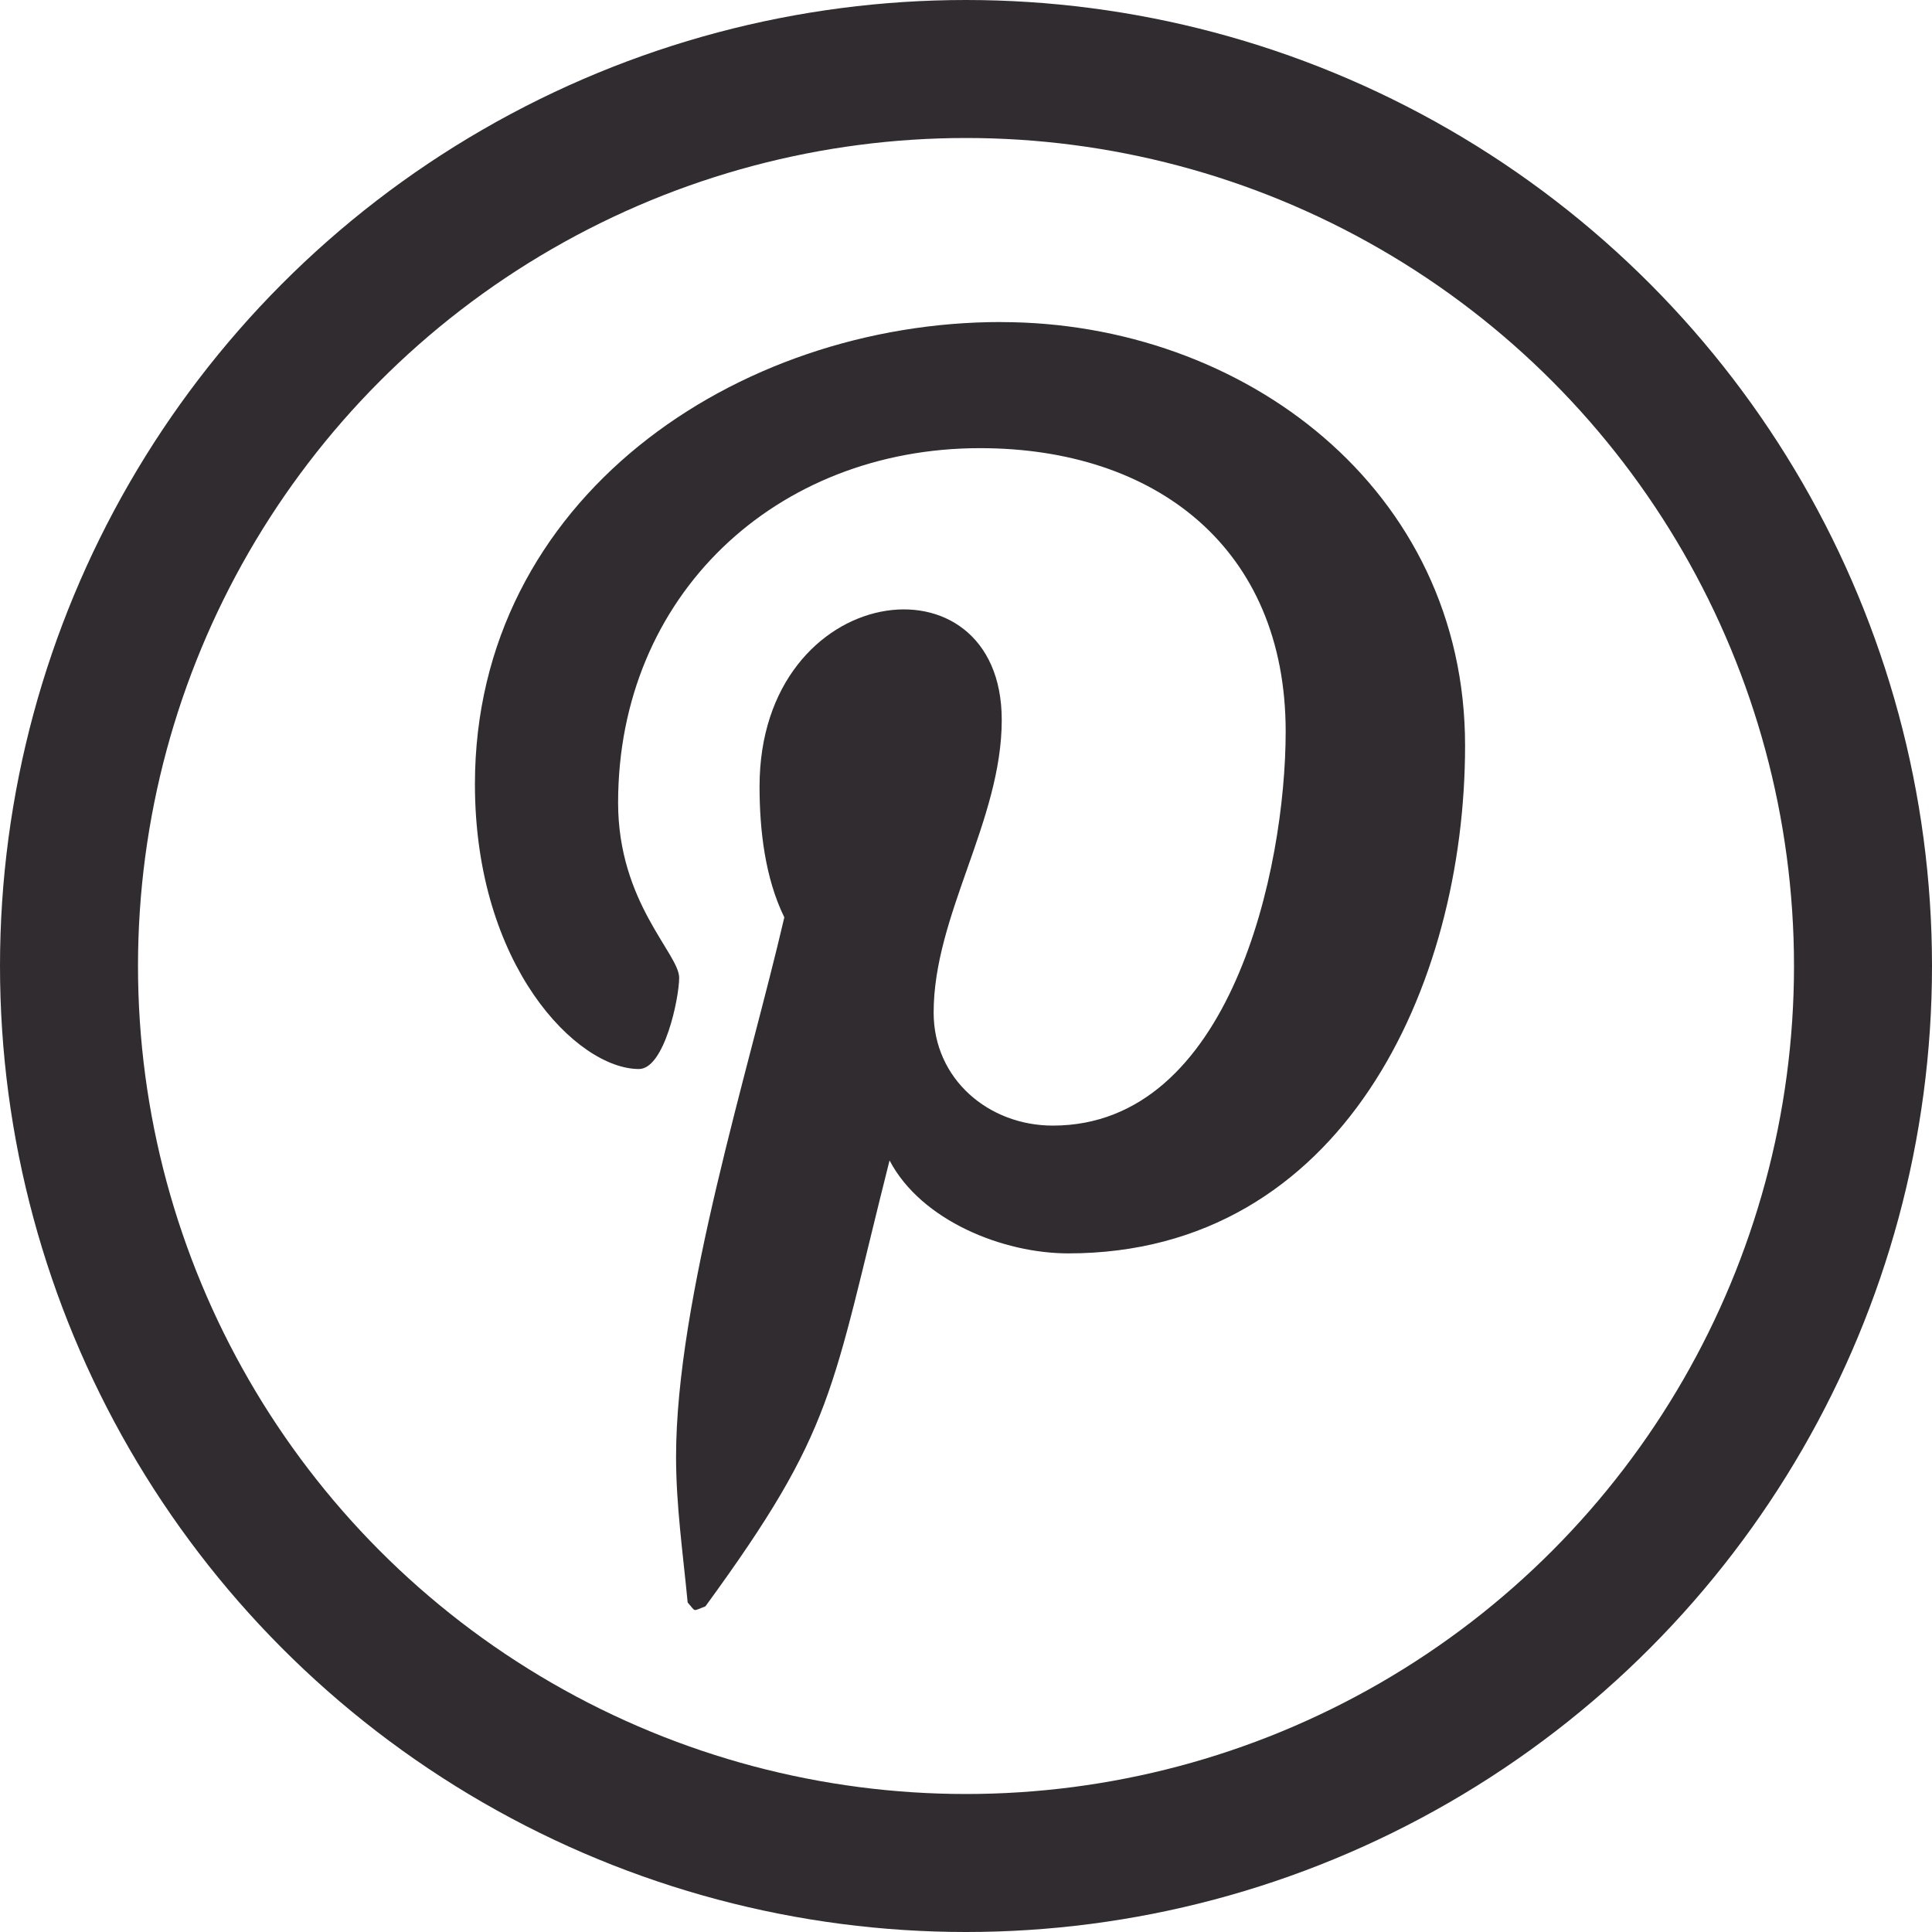
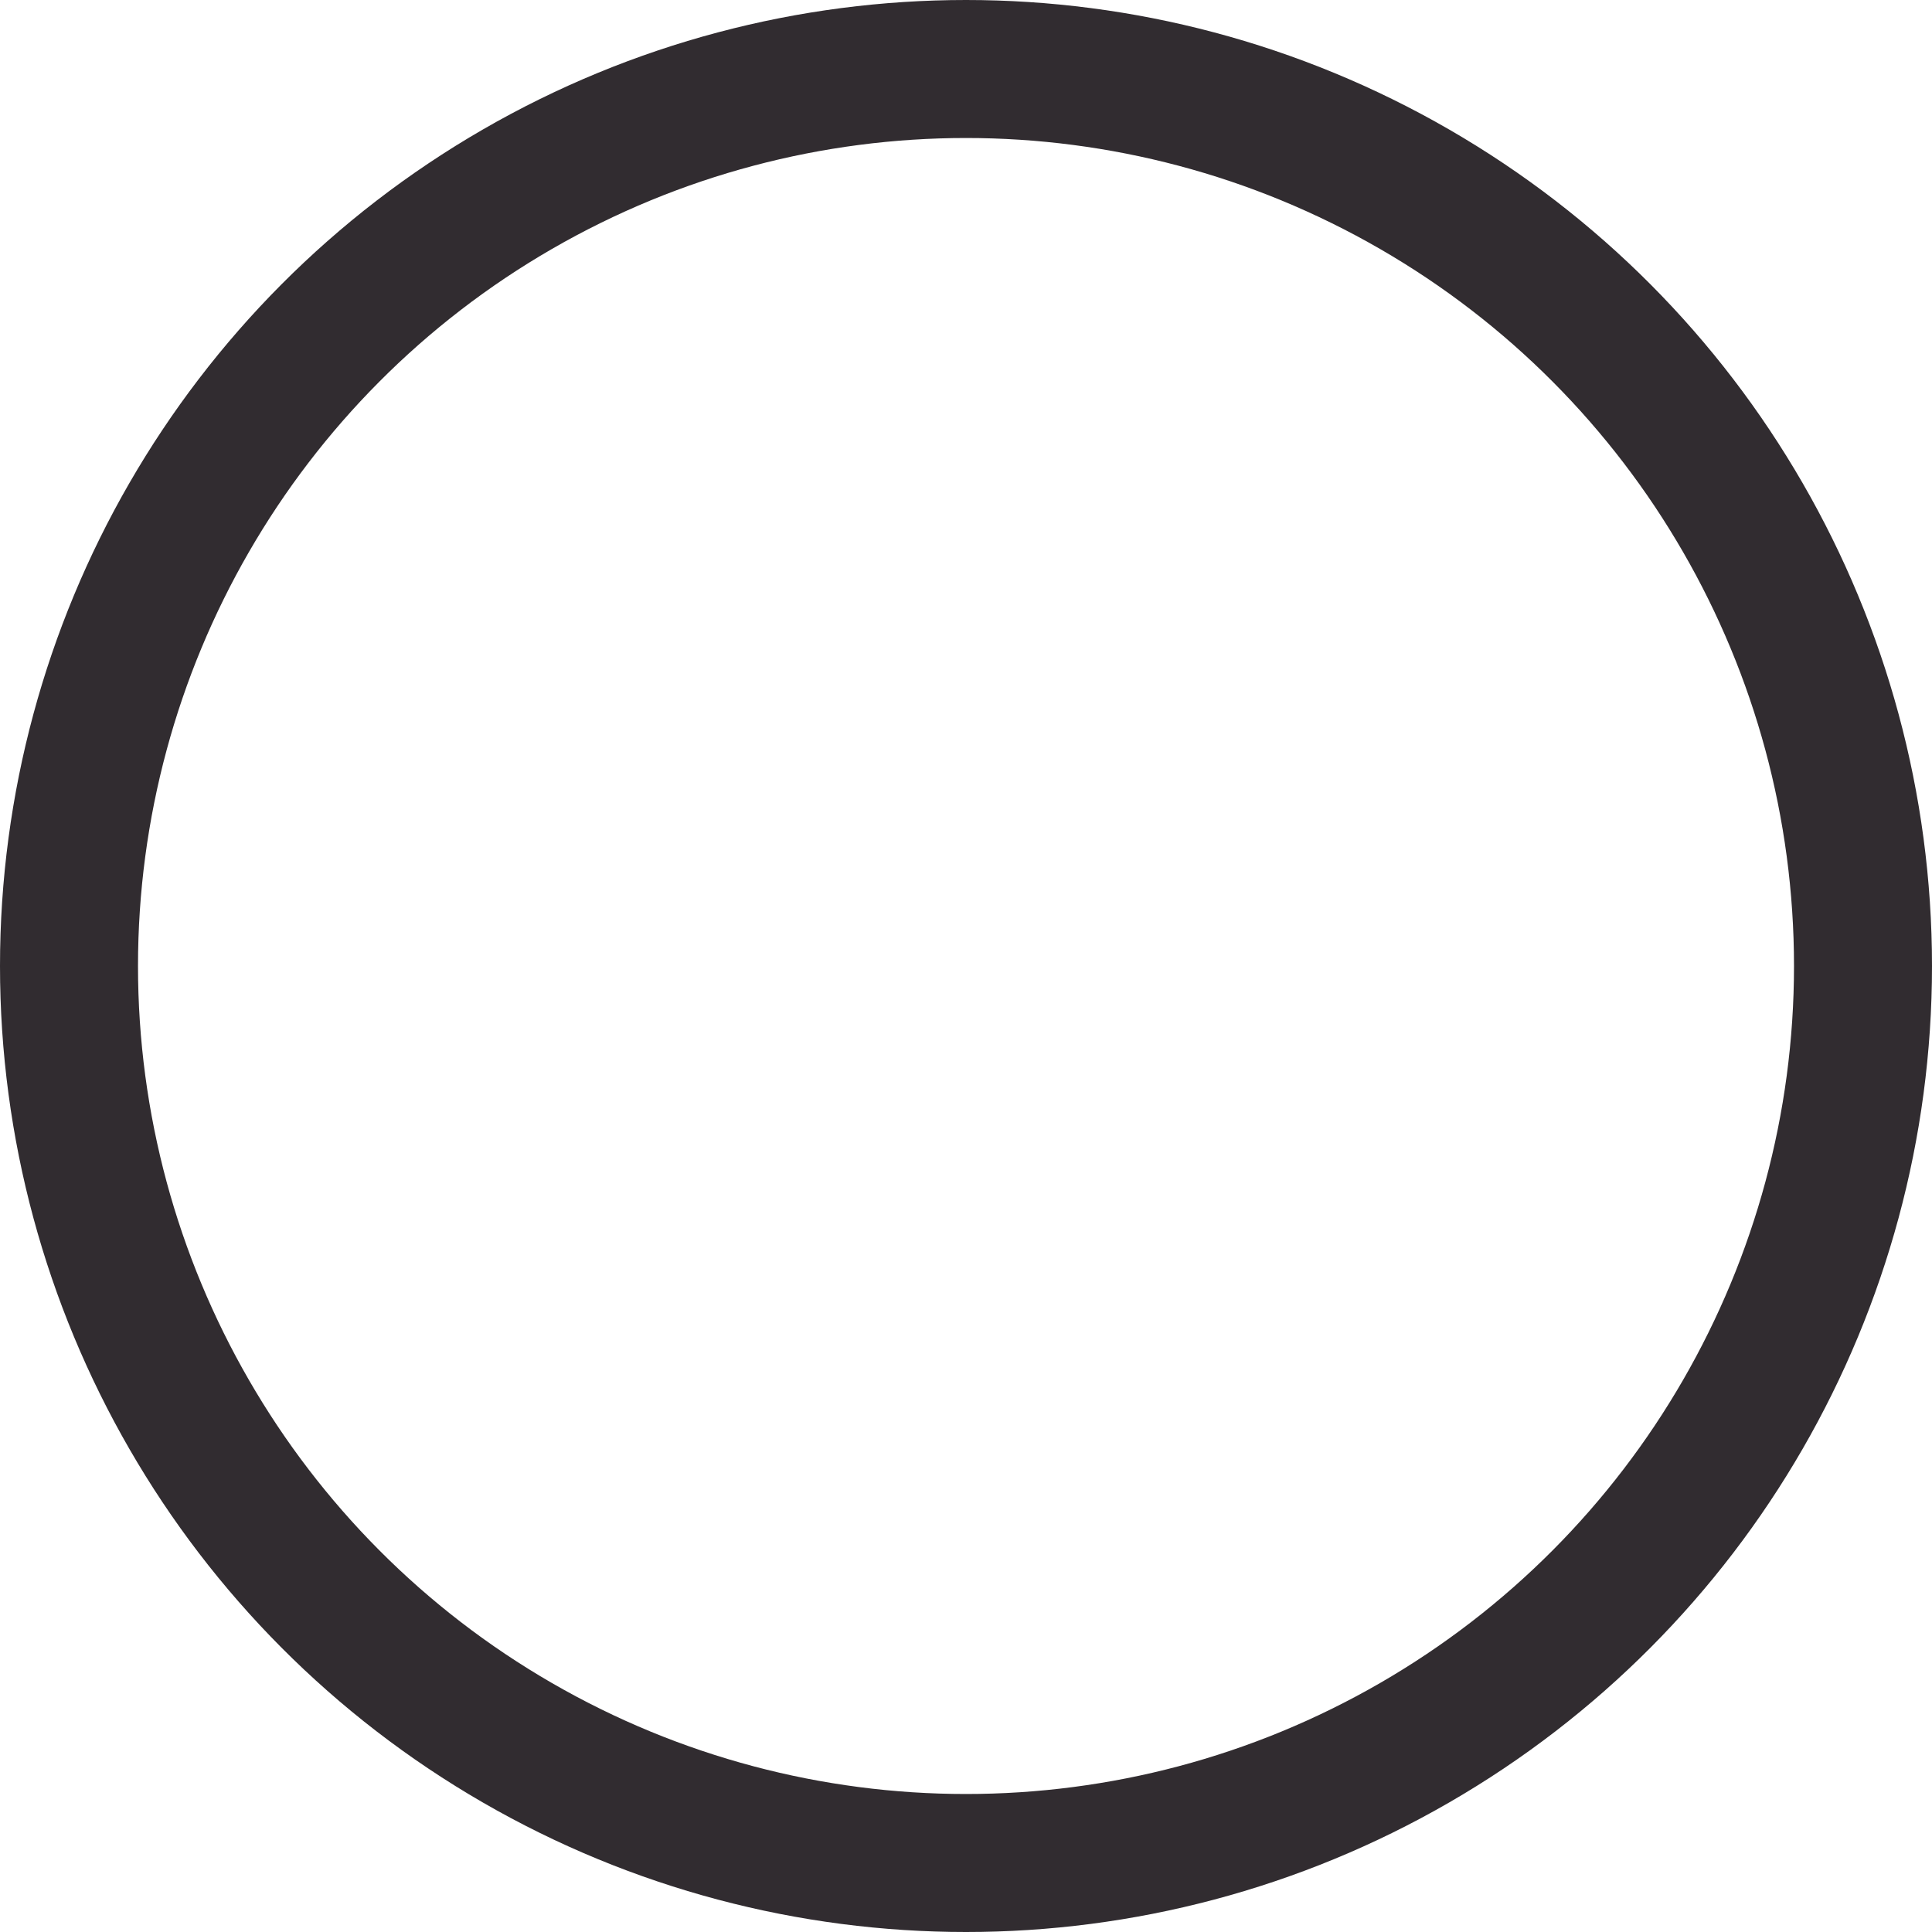
<svg xmlns="http://www.w3.org/2000/svg" width="28" height="28" viewBox="0 0 28 28" fill="none">
-   <path d="M14.507 4.667C10.672 4.667 6.883 7.225 6.883 11.365C6.883 13.998 8.363 15.493 9.26 15.493C9.63 15.493 9.843 14.461 9.843 14.17C9.843 13.822 8.958 13.082 8.958 11.634C8.958 8.627 11.245 6.495 14.204 6.495C16.749 6.495 18.633 7.943 18.633 10.602C18.633 12.588 17.837 16.313 15.258 16.313C14.328 16.313 13.531 15.639 13.531 14.675C13.531 13.261 14.518 11.893 14.518 10.434C14.518 7.958 11.008 8.407 11.008 11.399C11.008 12.027 11.087 12.723 11.367 13.295C10.851 15.517 9.798 18.826 9.798 21.115C9.798 21.822 9.899 22.518 9.966 23.224C10.092 23.367 10.029 23.352 10.223 23.281C12.107 20.7 12.04 20.195 12.892 16.818C13.352 17.694 14.54 18.165 15.482 18.165C19.45 18.165 21.233 14.294 21.233 10.805C21.233 7.091 18.026 4.668 14.507 4.668L14.507 4.667Z" fill="#312C30" />
  <circle cx="14" cy="14" r="13" stroke="#312C30" stroke-width="2" />
</svg>